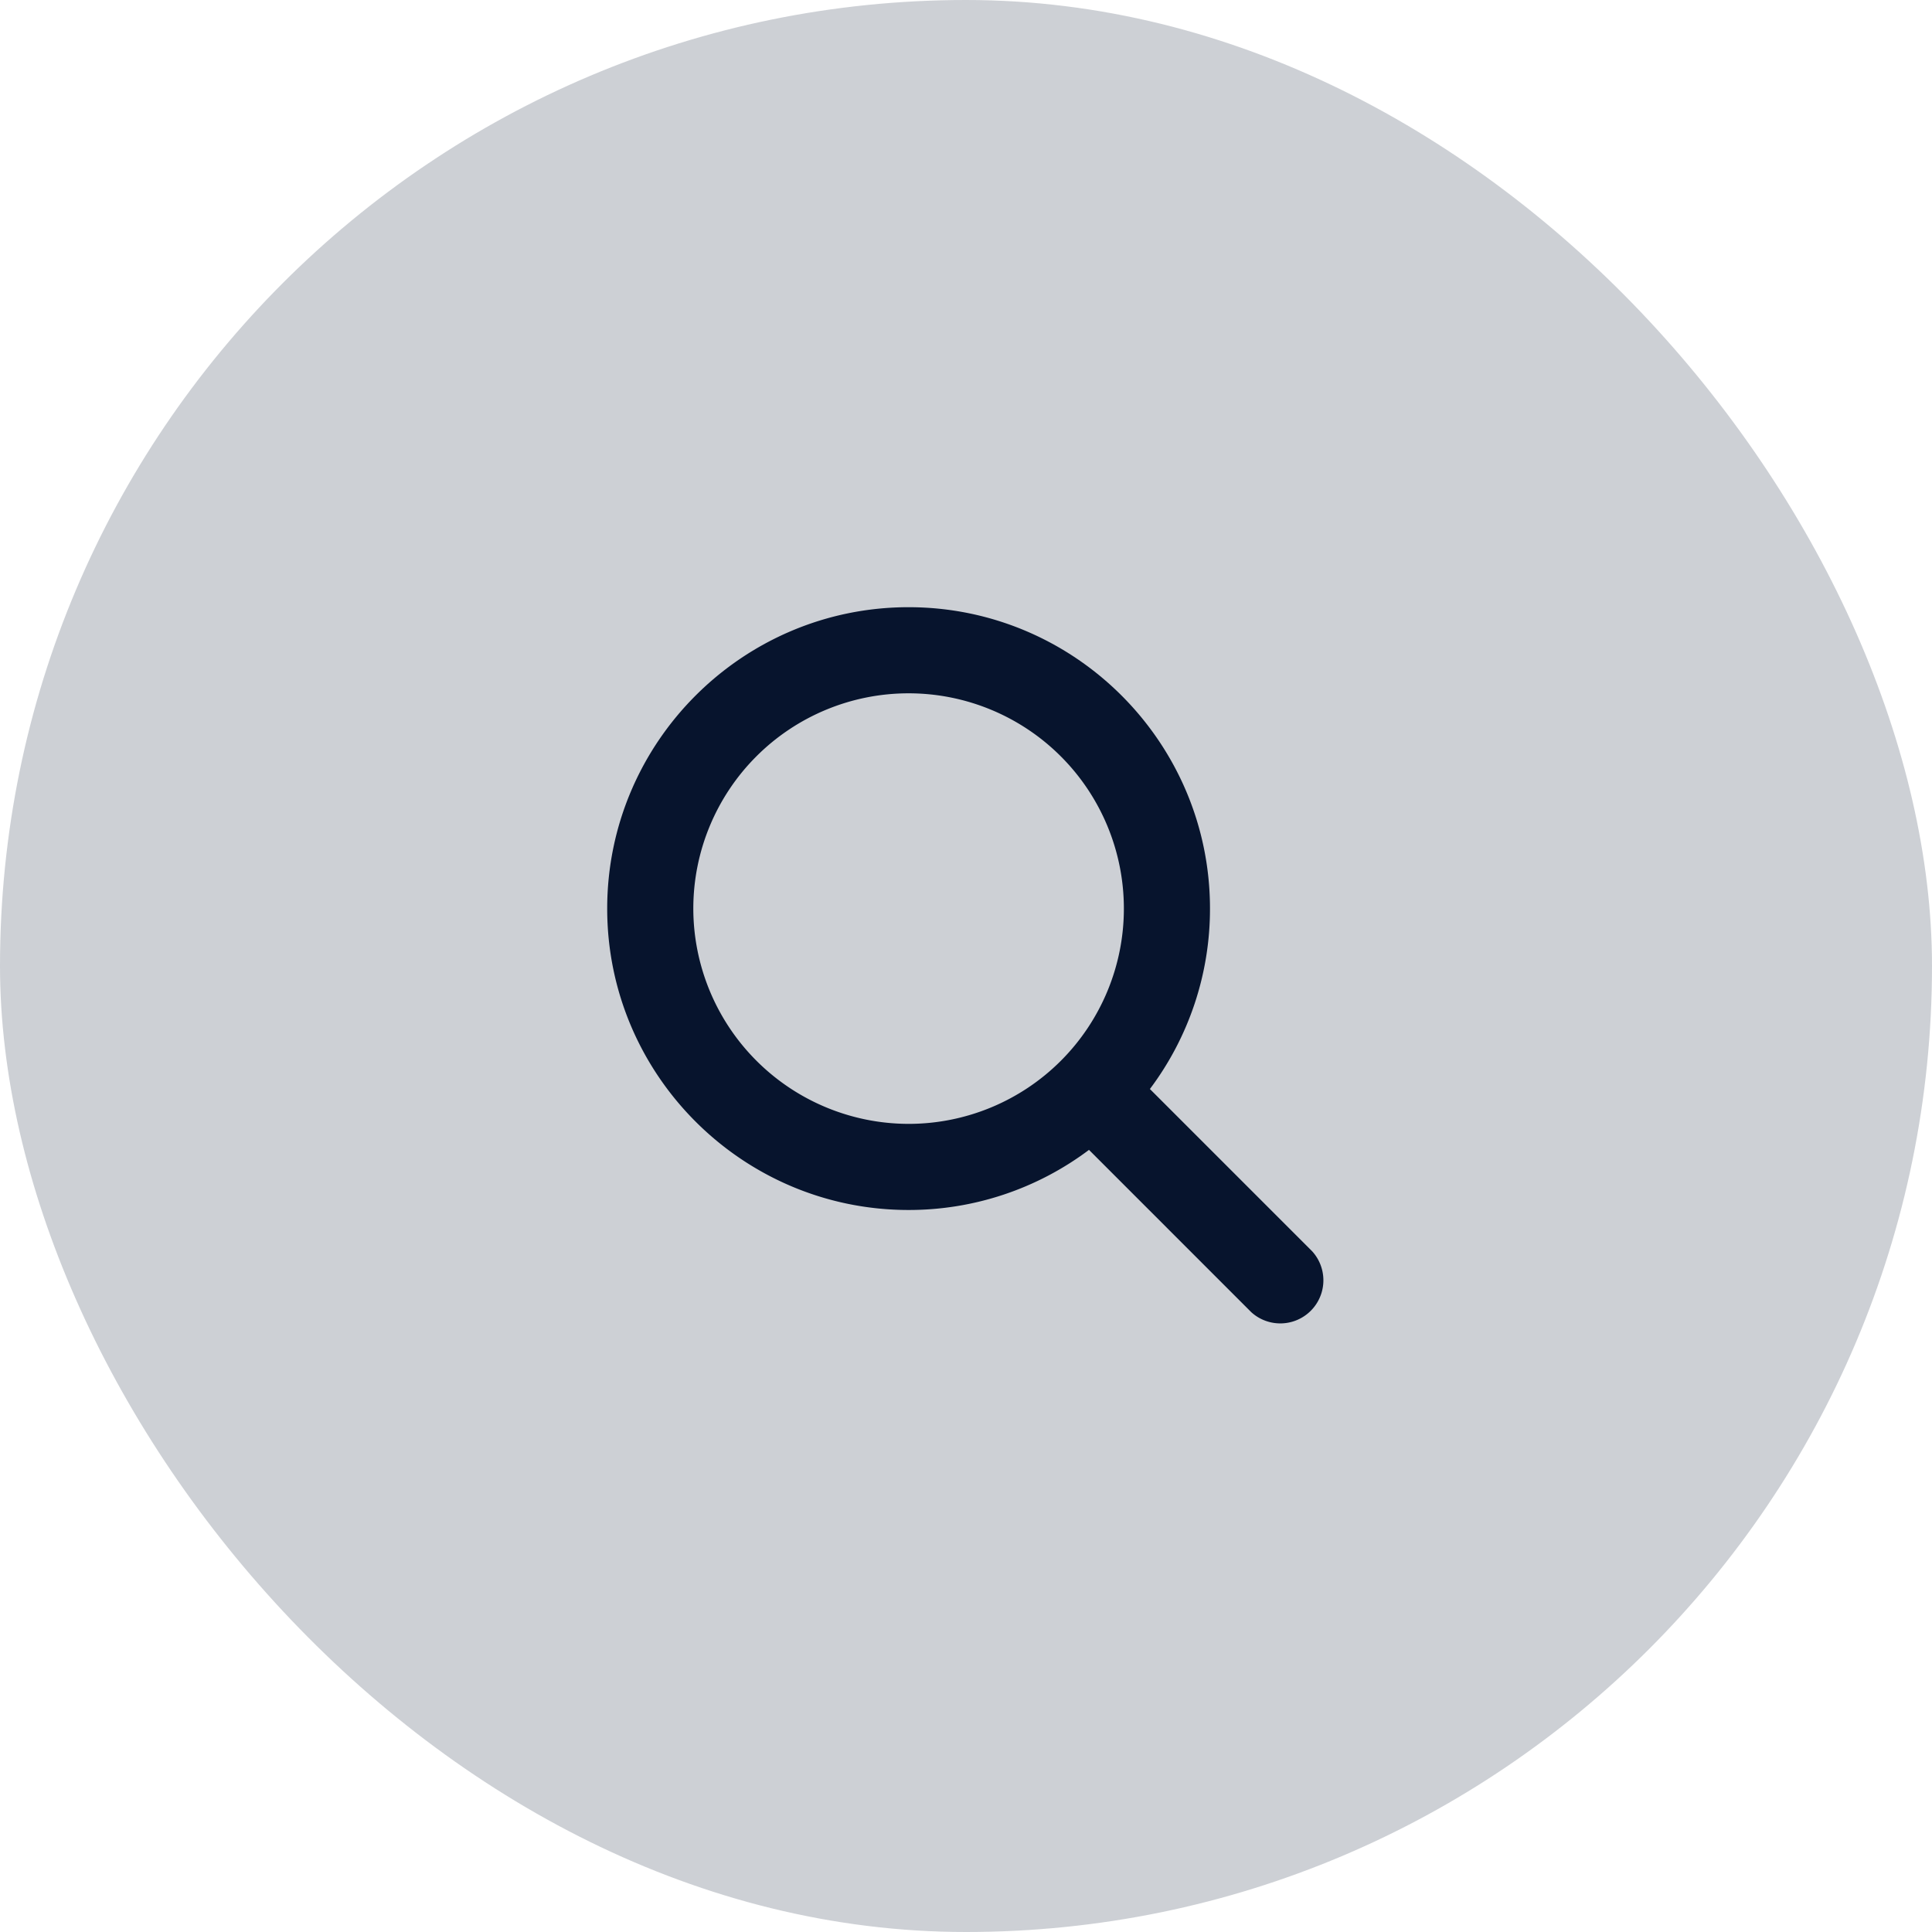
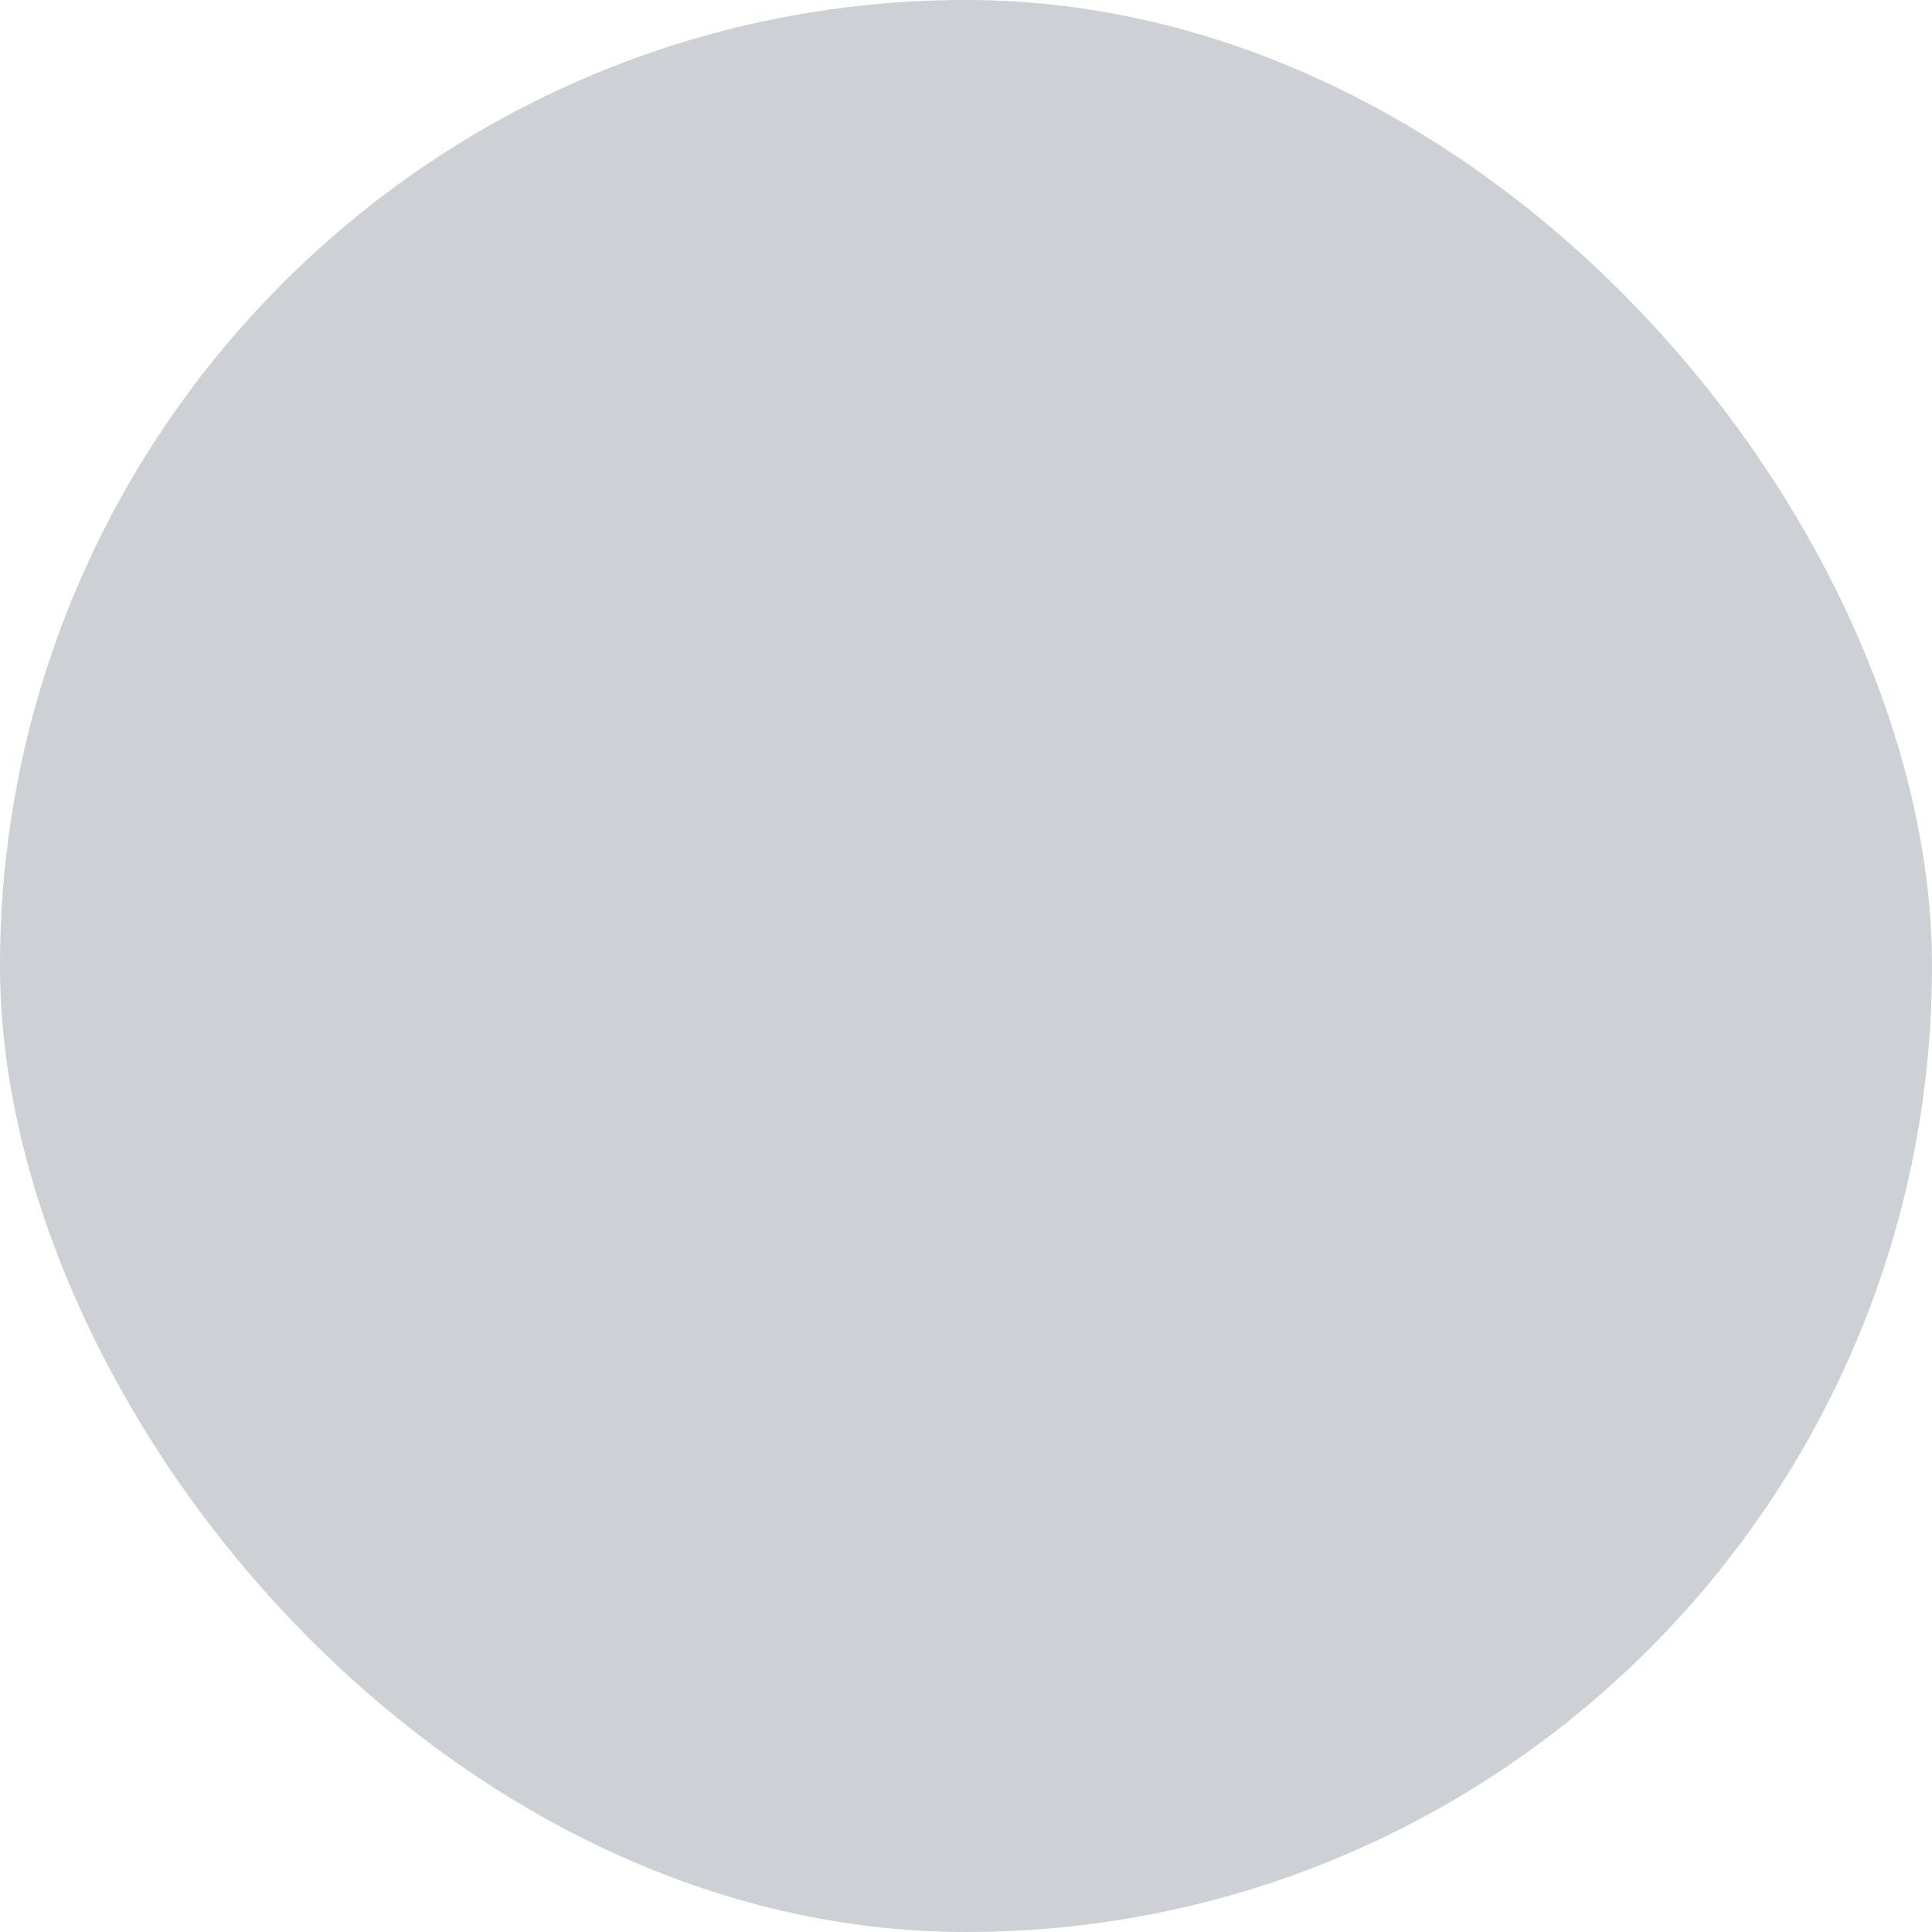
<svg xmlns="http://www.w3.org/2000/svg" fill="none" height="70" viewBox="0 0 70 70" width="70">
  <g fill="#07142d">
    <rect fill-opacity=".2" height="70" rx="35" width="70" />
-     <path d="m47.543 45.337-5.88-5.88a10.863 10.863 0 0 0 2.177-6.537c0-6.021-4.899-10.92-10.92-10.92s-10.92 4.899-10.92 10.92 4.899 10.92 10.92 10.92a10.863 10.863 0 0 0 6.536-2.178l5.88 5.881a1.562 1.562 0 0 0 2.207-2.206zm-22.423-12.417a7.8 7.8 0 1 1 7.8 7.8 7.81 7.81 0 0 1 -7.8-7.8z" />
  </g>
</svg>